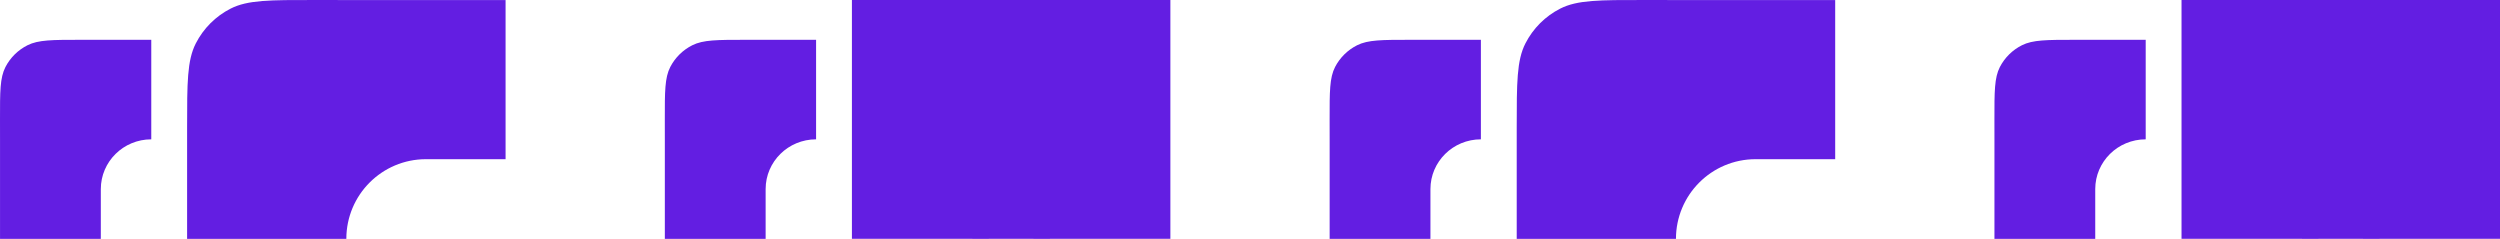
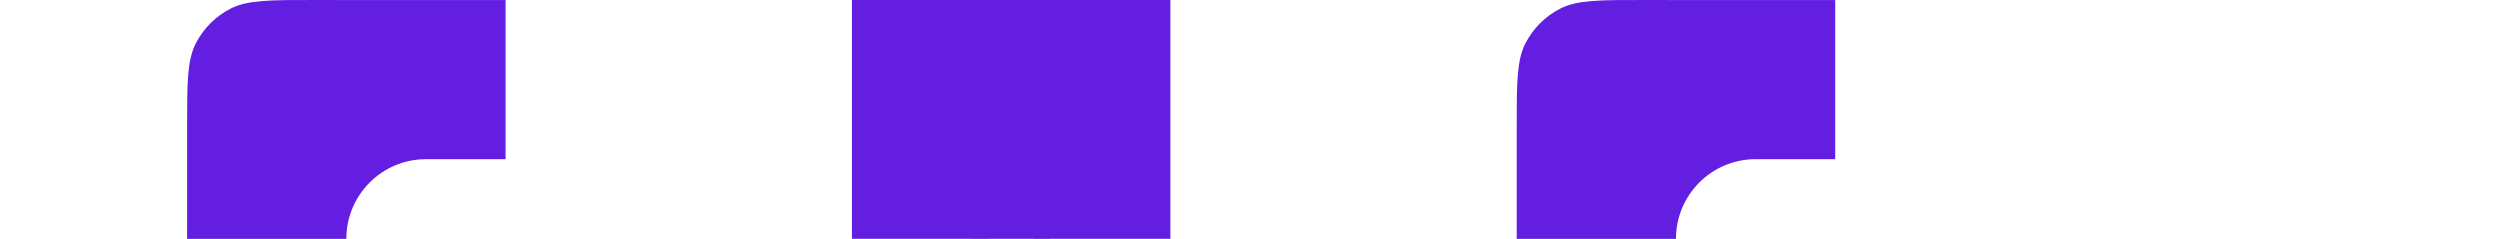
<svg xmlns="http://www.w3.org/2000/svg" width="1256" height="120" viewBox="0 0 1256 120" fill="none">
  <path d="M94 64.042V120L174 120C174 97.895 191.909 79.976 214 79.976H254V0.022L174 0.022L158.075 0.004C135.649 -0.022 124.436 -0.035 115.87 4.323C108.334 8.157 102.207 14.281 98.366 21.817C94 30.383 94 41.603 94 64.042Z" fill="#631EE2" />
-   <path d="M40.56 20L76 20V70C62.001 70 50.652 81.193 50.652 95L50.652 120H0.014L0.014 70L0.002 60.047C-0.014 46.031 -0.022 39.023 2.738 33.669C5.166 28.959 9.045 25.129 13.817 22.729C19.243 20 26.348 20 40.56 20Z" fill="#631EE2" />
  <path d="M428 3.08461e-05V119.978L480.155 119.978C483.741 120.006 487.689 120.001 492.065 119.996H492.075L508 119.978H508.013L523.925 119.996C528.303 120.001 532.254 120.006 535.841 119.978L588 119.978V1.55873e-05L428 3.08461e-05Z" fill="#631EE2" />
-   <path d="M410 20L374.56 20C360.348 20 353.243 20 347.817 22.729C343.045 25.129 339.166 28.959 336.738 33.669C333.978 39.023 333.986 46.031 334.002 60.047L334.014 70L334.014 120H384.652V95C384.652 81.193 396.001 70 410 70V20Z" fill="#631EE2" />
  <path d="M762 64.042V120L842 120C842 97.895 859.909 79.976 882 79.976H922V0.022L842 0.022L826.075 0.004C803.649 -0.022 792.436 -0.035 783.87 4.323C776.334 8.157 770.207 14.281 766.366 21.817C762 30.383 762 41.603 762 64.042Z" fill="#631EE2" />
-   <path d="M744 20L708.56 20C694.348 20 687.243 20 681.817 22.729C677.045 25.129 673.166 28.959 670.738 33.669C667.978 39.023 667.986 46.031 668.002 60.047L668.014 70V120H718.652V95C718.652 81.193 730 70 744 70V20Z" fill="#631EE2" />
-   <path d="M1096 3.08461e-05L1256 1.55873e-05V119.978L1203.84 119.978C1200.25 120.006 1196.3 120.001 1191.93 119.996L1176.01 119.978H1176L1160.07 119.996C1155.7 120.001 1151.74 120.006 1148.15 119.978L1096 119.978V3.08461e-05Z" fill="#631EE2" />
-   <path d="M1042.56 20L1078 20V70C1064 70 1052.65 81.193 1052.65 95V120H1002.01V70L1002 60.047C1001.99 46.031 1001.98 39.023 1004.74 33.669C1007.17 28.959 1011.04 25.129 1015.82 22.729C1021.24 20 1028.35 20 1042.56 20Z" fill="#631EE2" />
</svg>